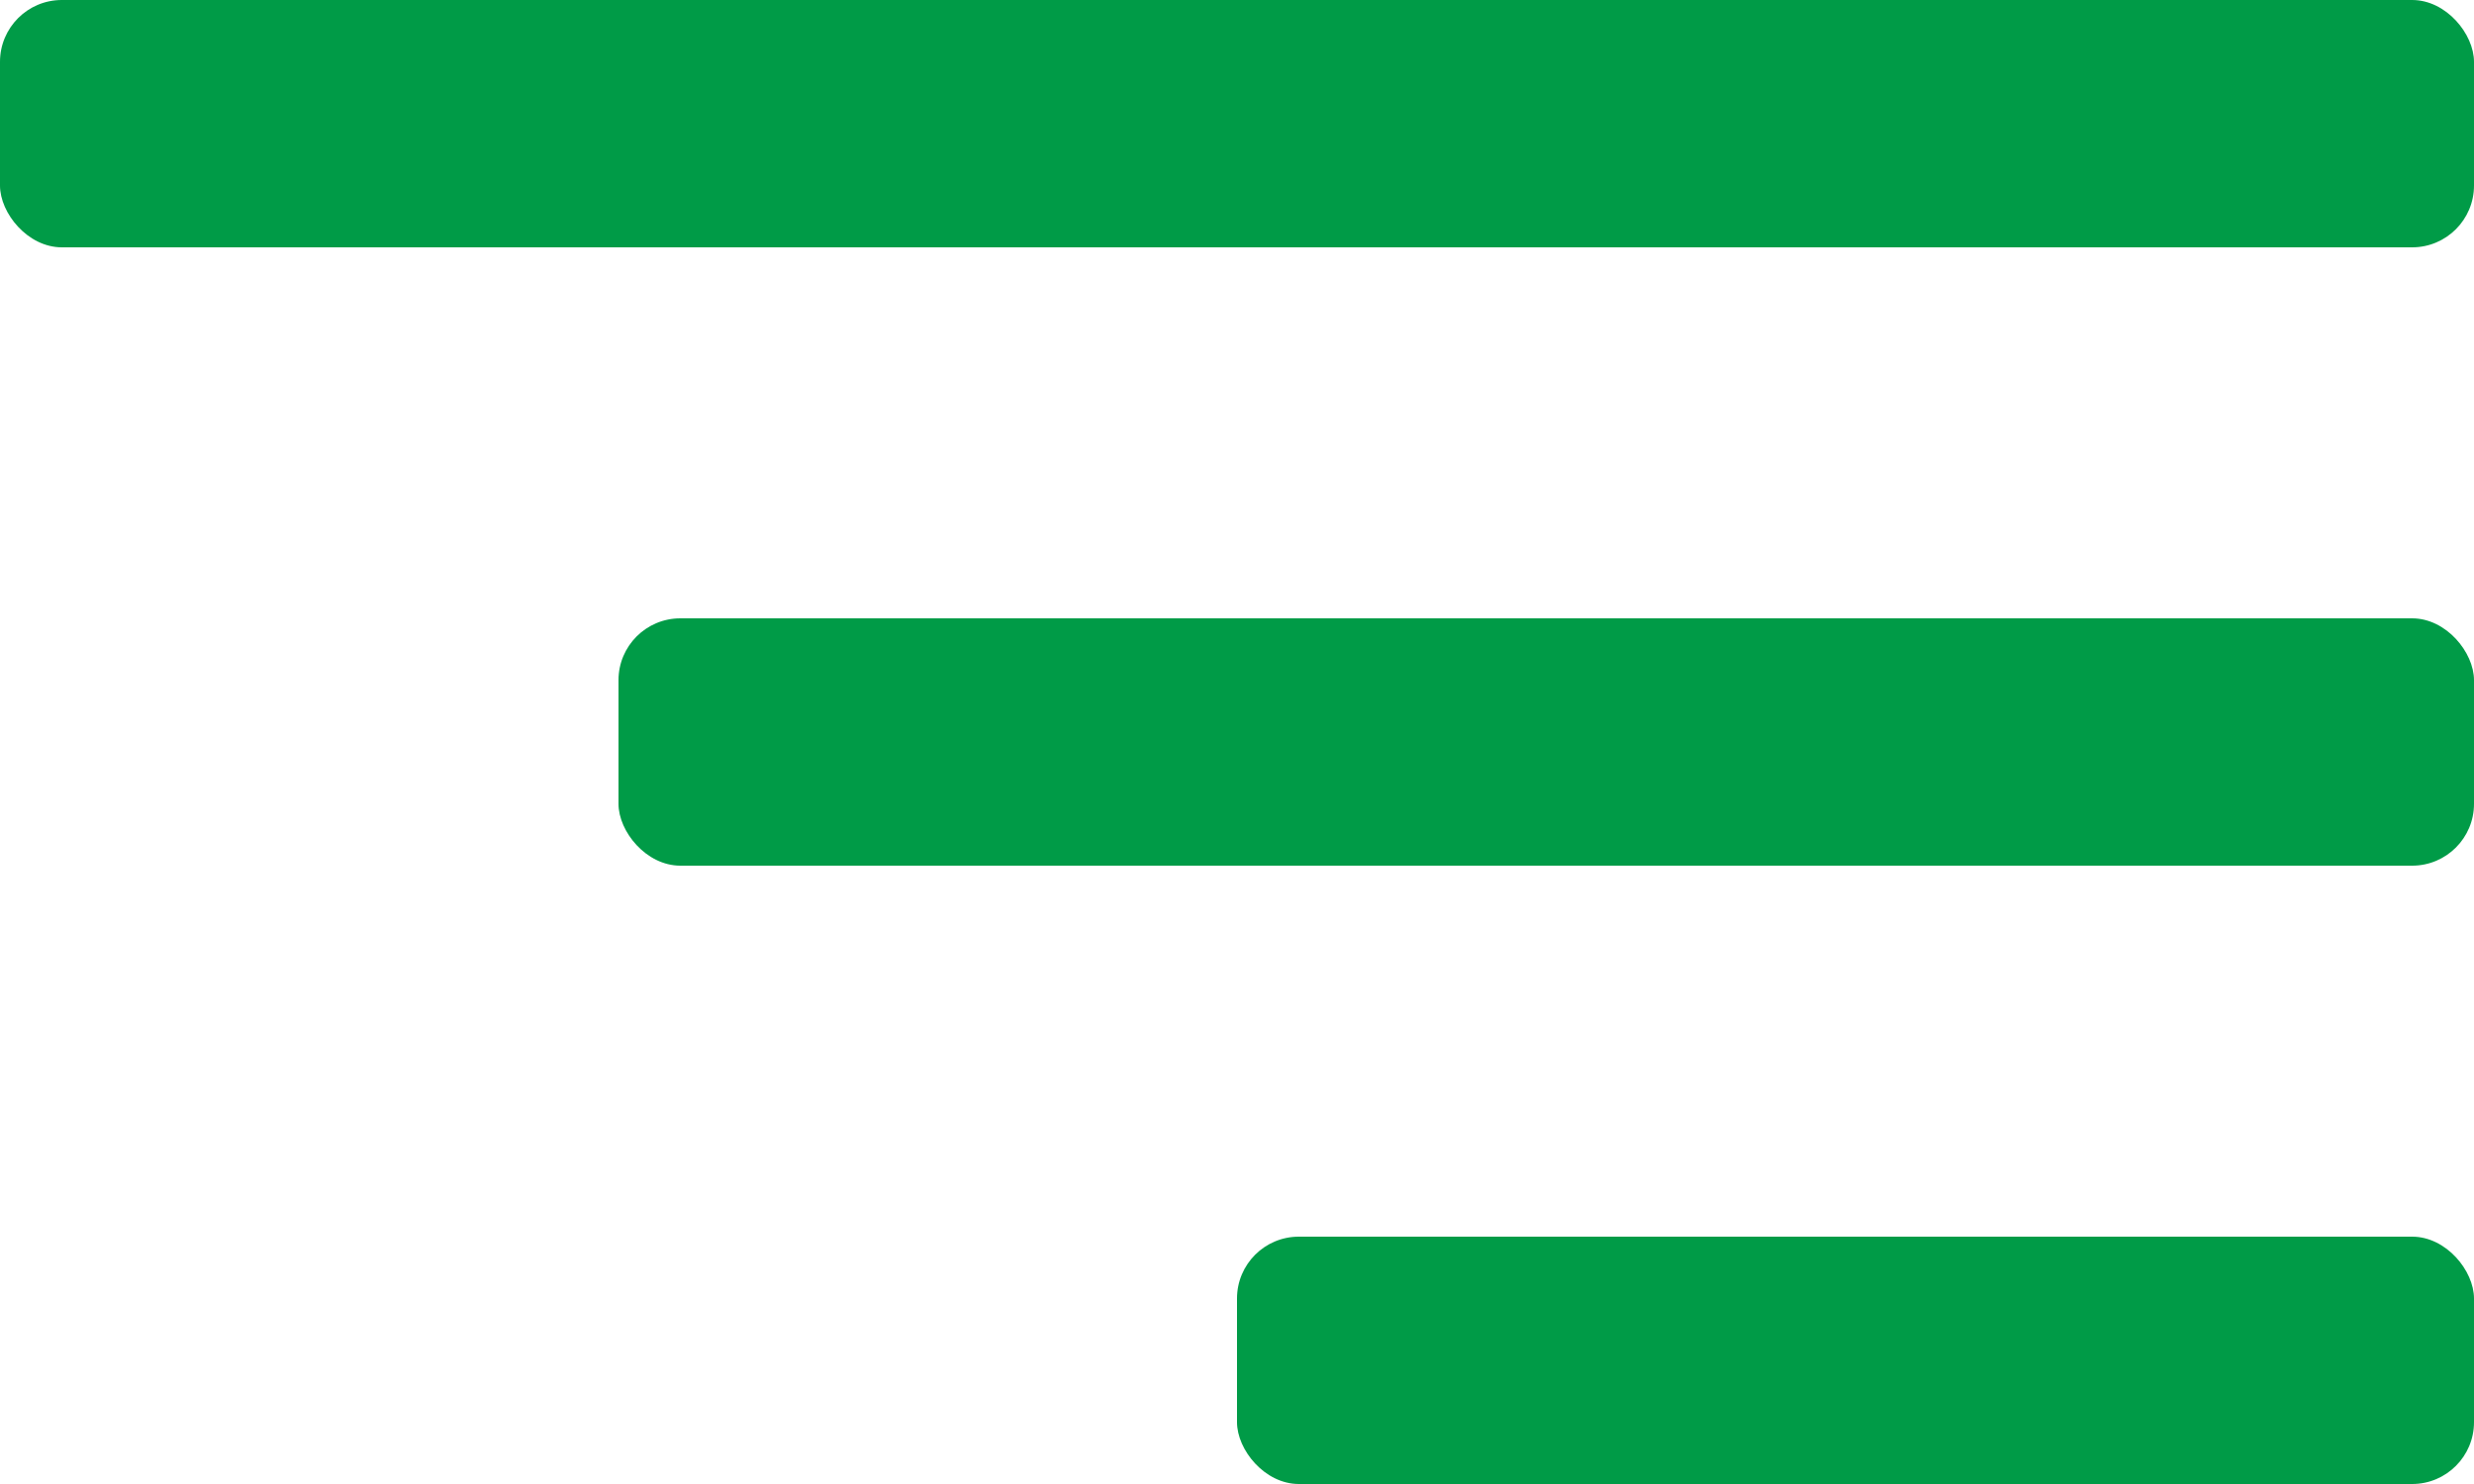
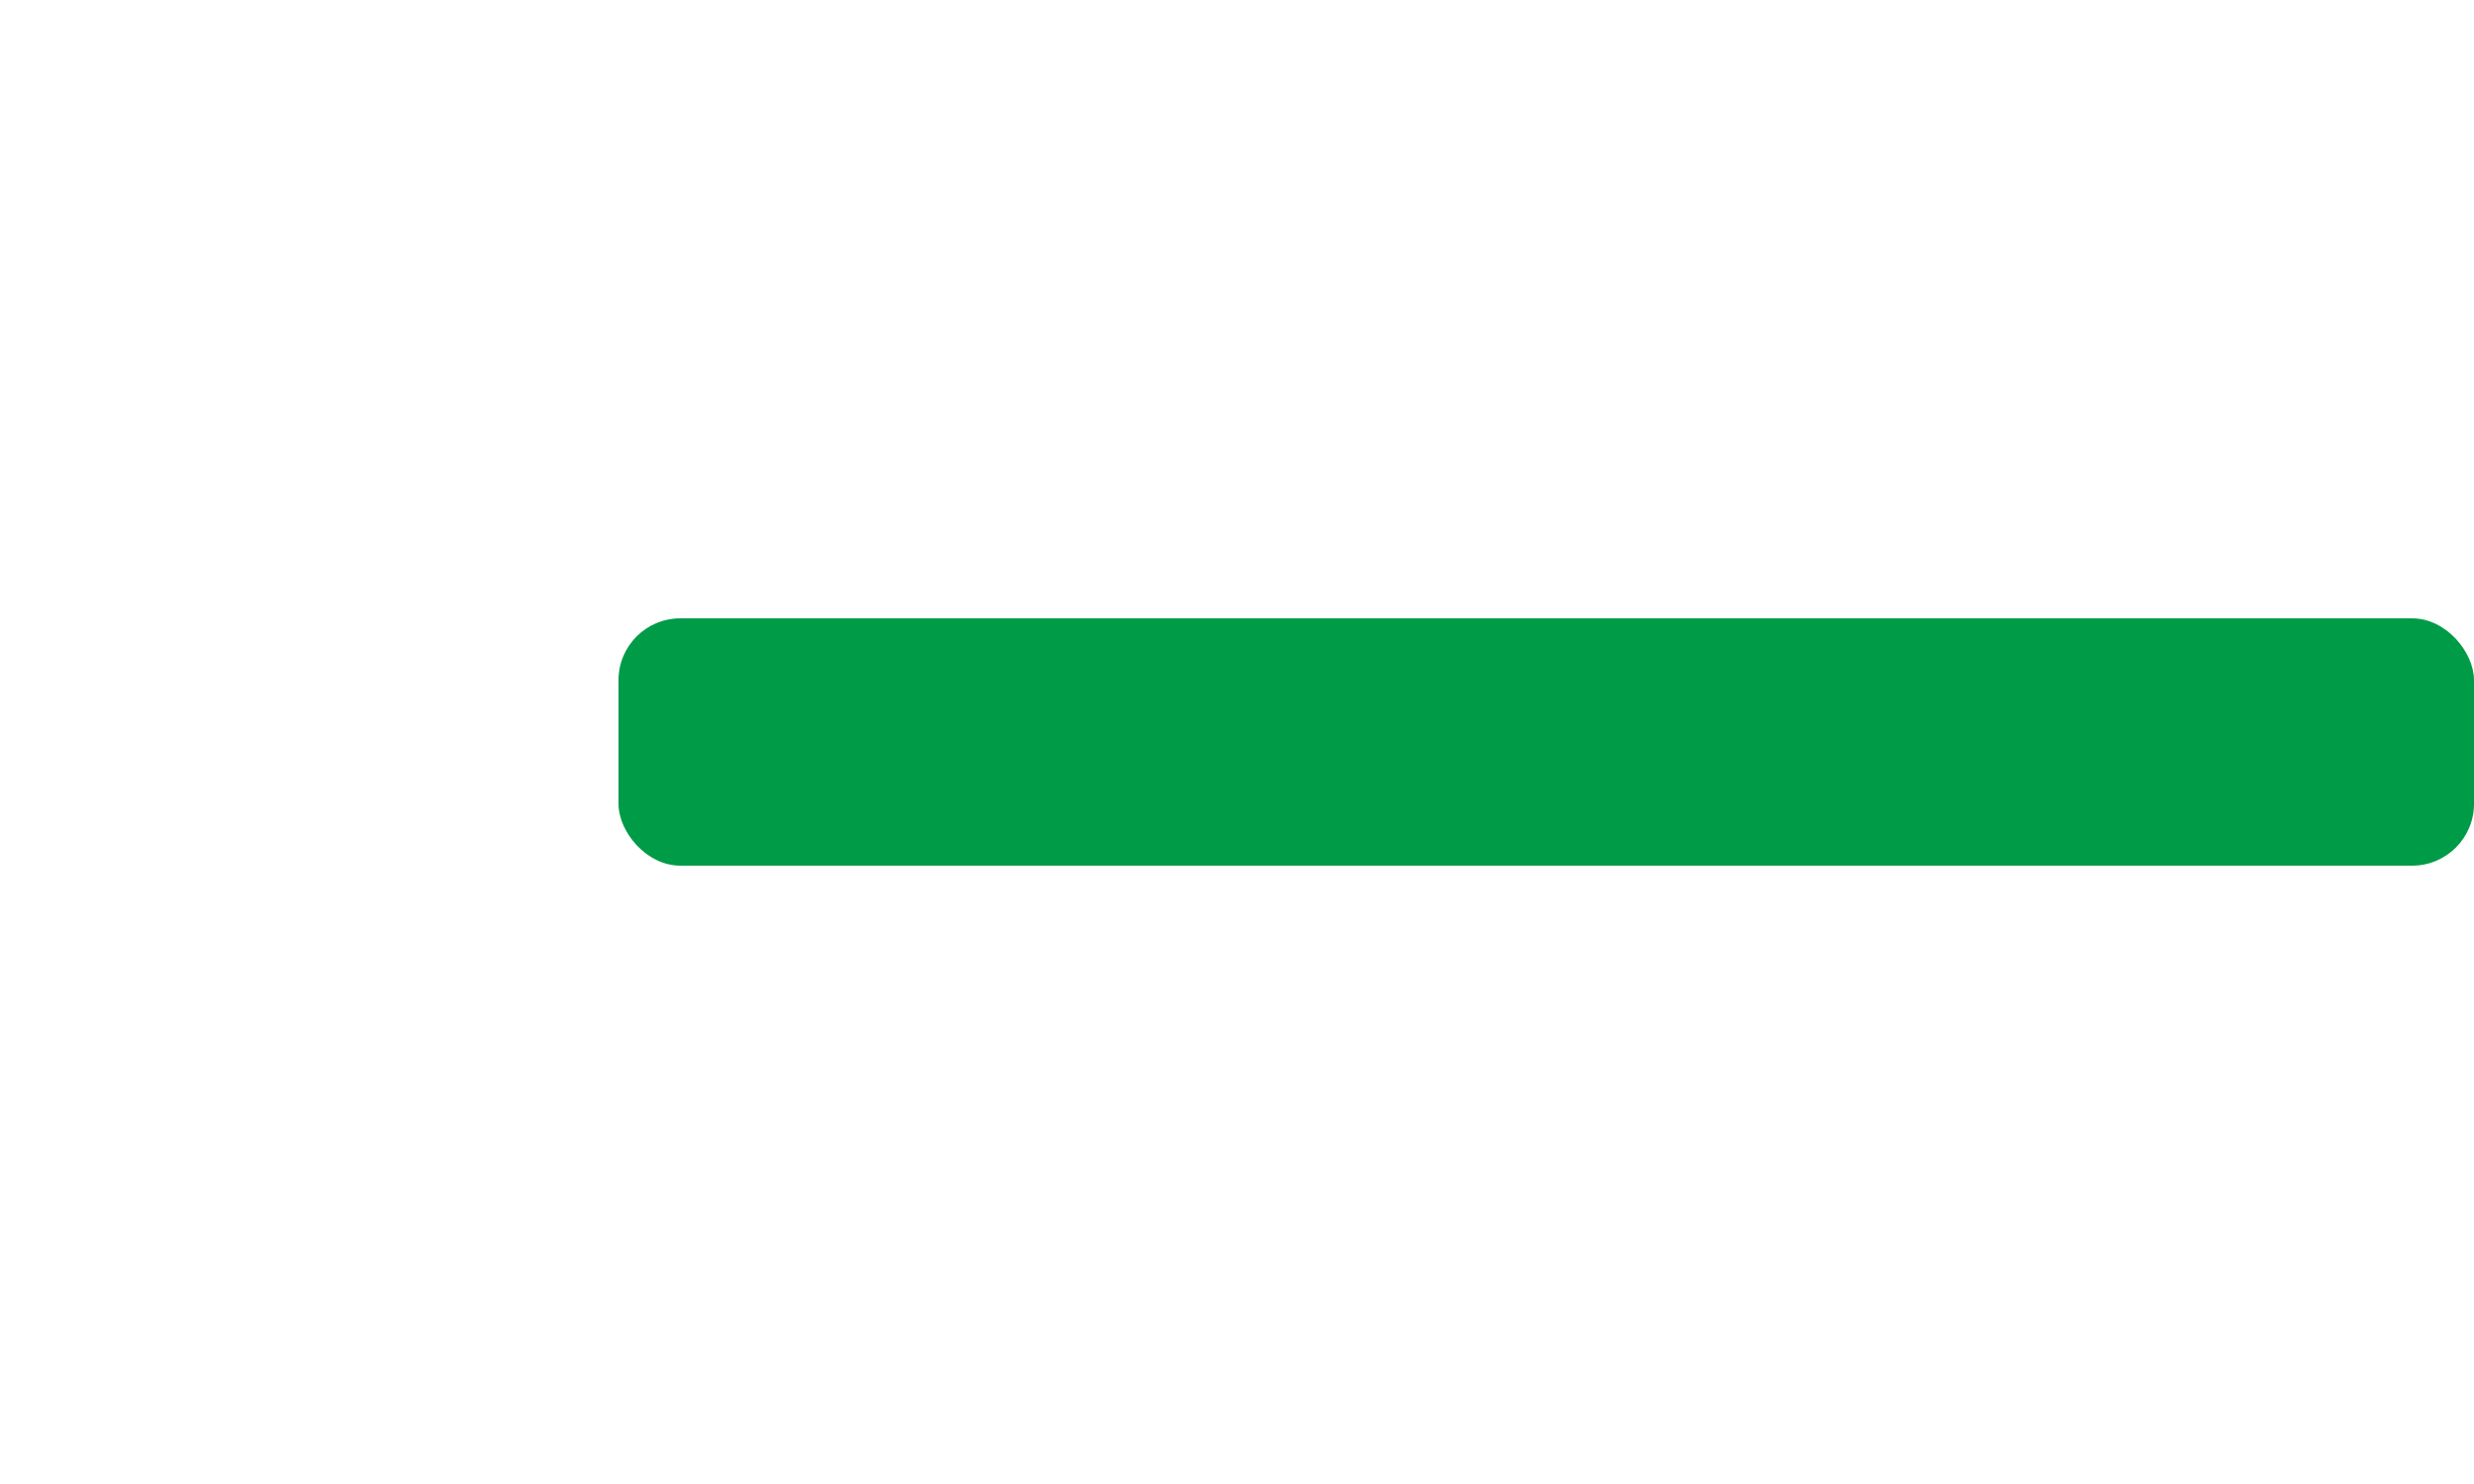
<svg xmlns="http://www.w3.org/2000/svg" width="40" height="24" viewBox="0 0 40 24" fill="none">
-   <rect width="40" height="4" rx="1" fill="#009B47" />
  <rect x="10" y="10" width="30" height="4" rx="1" fill="#009B47" />
-   <rect x="20" y="20" width="20" height="4" rx="1" fill="#009B47" />
</svg>